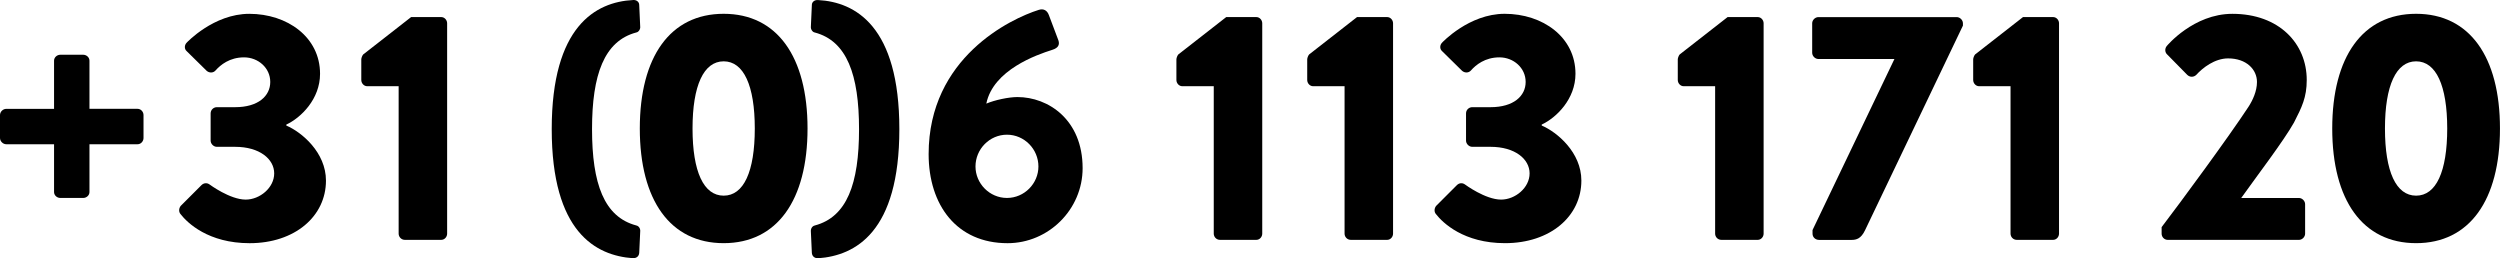
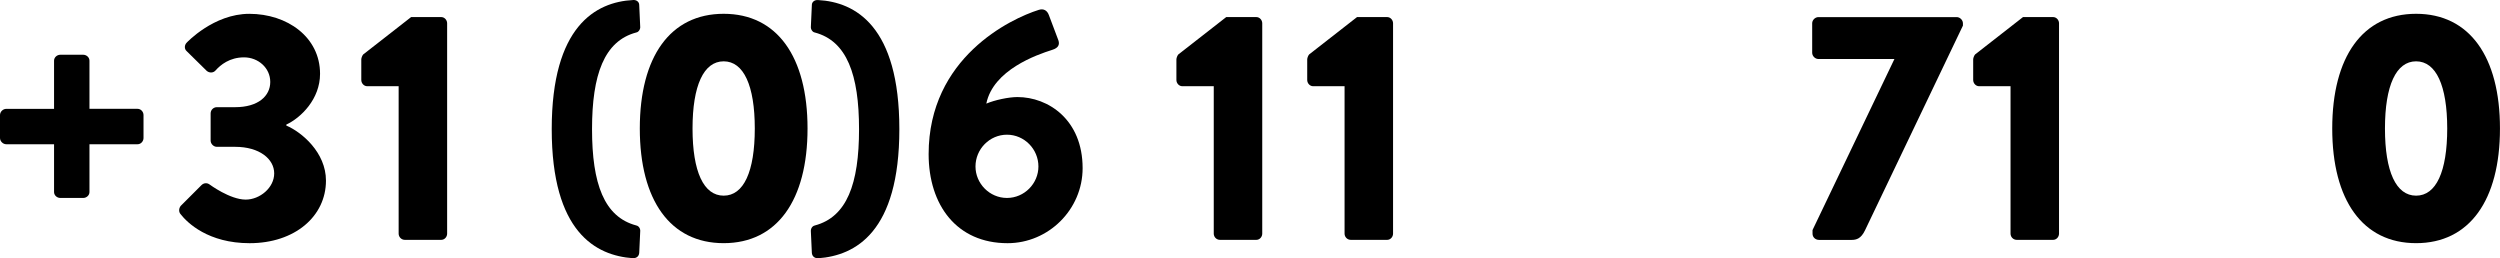
<svg xmlns="http://www.w3.org/2000/svg" version="1.1" x="0px" y="0px" width="93.837px" height="9.693px" viewBox="0 0 93.837 9.693" enable-background="new 0 0 93.837 9.693" xml:space="preserve">
  <defs>
</defs>
  <g>
    <path d="M2.029,5.414H0.234C0.111,5.414,0,5.302,0,5.18V4.319c0-0.123,0.111-0.233,0.234-0.233h1.795V2.277   c0-0.123,0.111-0.222,0.234-0.222h0.861c0.123,0,0.234,0.098,0.234,0.222v1.808h1.808c0.122,0,0.221,0.111,0.221,0.233V5.18   c0,0.123-0.099,0.234-0.221,0.234H3.358v1.795c0,0.123-0.111,0.221-0.234,0.221H2.263c-0.123,0-0.234-0.098-0.234-0.221V5.414z" />
    <path d="M6.786,7.725l0.775-0.775C7.648,6.864,7.77,6.852,7.869,6.926c0,0,0.763,0.566,1.353,0.566c0.529,0,1.07-0.443,1.07-0.984   c0-0.541-0.554-0.997-1.464-0.997H8.139c-0.122,0-0.233-0.111-0.233-0.233V4.257c0-0.136,0.111-0.234,0.233-0.234h0.689   c0.861,0,1.316-0.418,1.316-0.947c0-0.529-0.455-0.923-0.984-0.923c-0.541,0-0.885,0.283-1.07,0.492   C8.004,2.744,7.856,2.744,7.758,2.659l-0.75-0.738c-0.099-0.086-0.086-0.233,0-0.32c0,0,1.008-1.082,2.349-1.082   c1.426,0,2.656,0.873,2.656,2.251c0,0.947-0.713,1.648-1.266,1.906v0.037c0.578,0.246,1.488,1.009,1.488,2.066   c0,1.341-1.169,2.349-2.866,2.349c-1.55,0-2.337-0.762-2.595-1.095C6.701,7.947,6.713,7.812,6.786,7.725z" />
    <path d="M14.963,3.236h-1.181c-0.122,0-0.221-0.111-0.221-0.233V2.228c0-0.049,0.037-0.147,0.073-0.185l1.797-1.402h1.131   c0.123,0,0.221,0.111,0.221,0.233v7.896c0,0.123-0.098,0.233-0.221,0.233h-1.365c-0.135,0-0.234-0.111-0.234-0.233V3.236z" />
    <path d="M20.709,4.847c0-3.862,1.649-4.772,3.051-4.846c0.135-0.012,0.233,0.074,0.233,0.185l0.037,0.812   c0.013,0.098-0.062,0.209-0.148,0.221c-1.205,0.32-1.66,1.586-1.66,3.628c0,2.054,0.455,3.296,1.66,3.615   c0.111,0.025,0.161,0.136,0.148,0.234l-0.037,0.799c-0.012,0.123-0.098,0.197-0.233,0.197C22.358,9.594,20.709,8.709,20.709,4.847z   " />
    <path d="M24.015,4.823c0-2.694,1.143-4.305,3.148-4.305c2.004,0,3.148,1.611,3.148,4.305c0,2.693-1.144,4.304-3.148,4.304   C25.158,9.127,24.015,7.516,24.015,4.823z M28.331,4.823c0-1.611-0.418-2.521-1.168-2.521c-0.751,0-1.169,0.91-1.169,2.521   c0,1.623,0.418,2.521,1.169,2.521C27.913,7.344,28.331,6.446,28.331,4.823z" />
    <path d="M30.584,8.463c1.205-0.32,1.66-1.561,1.66-3.615c0-2.042-0.455-3.309-1.66-3.628c-0.086-0.012-0.16-0.123-0.148-0.221   l0.037-0.812c0-0.111,0.098-0.197,0.234-0.185c1.402,0.074,3.05,0.984,3.05,4.846c0,3.862-1.648,4.747-3.05,4.846   c-0.136,0-0.221-0.074-0.234-0.197l-0.037-0.799C30.425,8.598,30.474,8.488,30.584,8.463z" />
    <path d="M38.989,0.371c0.184-0.061,0.319,0.024,0.381,0.197l0.357,0.947c0.049,0.147,0.012,0.283-0.234,0.357   c-0.579,0.184-2.213,0.75-2.472,2.017c0.319-0.135,0.836-0.246,1.168-0.246c1.156,0,2.447,0.848,2.447,2.669   c0,1.549-1.279,2.816-2.817,2.816c-1.906,0-2.963-1.426-2.963-3.345C34.857,2.166,37.931,0.703,38.989,0.371z M37.796,7.43   c0.652,0,1.181-0.541,1.181-1.181c0-0.652-0.529-1.193-1.181-1.193s-1.181,0.541-1.181,1.193C36.615,6.889,37.144,7.43,37.796,7.43   z" />
-     <path d="M45.558,3.236h-1.181c-0.122,0-0.221-0.111-0.221-0.233V2.228c0-0.049,0.037-0.147,0.073-0.185l1.797-1.402h1.131   c0.123,0,0.221,0.111,0.221,0.233v7.896c0,0.123-0.098,0.233-0.221,0.233h-1.365c-0.135,0-0.234-0.111-0.234-0.233V3.236z" />
+     <path d="M45.558,3.236h-1.181c-0.122,0-0.221-0.111-0.221-0.233V2.228c0-0.049,0.037-0.147,0.073-0.185l1.797-1.402h1.131   c0.123,0,0.221,0.111,0.221,0.233v7.896c0,0.123-0.098,0.233-0.221,0.233h-1.365c-0.135,0-0.234-0.111-0.234-0.233z" />
    <path d="M50.468,3.236h-1.181c-0.122,0-0.221-0.111-0.221-0.233V2.228c0-0.049,0.037-0.147,0.073-0.185l1.797-1.402h1.131   c0.123,0,0.221,0.111,0.221,0.233v7.896c0,0.123-0.098,0.233-0.221,0.233h-1.365c-0.135,0-0.234-0.111-0.234-0.233V3.236z" />
-     <path d="M53.908,7.725l0.775-0.775c0.086-0.086,0.208-0.098,0.307-0.024c0,0,0.763,0.566,1.353,0.566   c0.529,0,1.07-0.443,1.07-0.984c0-0.541-0.554-0.997-1.464-0.997h-0.689c-0.122,0-0.233-0.111-0.233-0.233V4.257   c0-0.136,0.111-0.234,0.233-0.234h0.689c0.861,0,1.316-0.418,1.316-0.947c0-0.529-0.455-0.923-0.984-0.923   c-0.541,0-0.886,0.283-1.07,0.492c-0.086,0.098-0.234,0.098-0.332,0.013l-0.75-0.738c-0.099-0.086-0.086-0.233,0-0.32   c0,0,1.008-1.082,2.349-1.082c1.426,0,2.657,0.873,2.657,2.251c0,0.947-0.714,1.648-1.267,1.906v0.037   c0.578,0.246,1.488,1.009,1.488,2.066c0,1.341-1.169,2.349-2.866,2.349c-1.55,0-2.337-0.762-2.595-1.095   C53.822,7.947,53.835,7.812,53.908,7.725z" />
-     <path d="M64.377,3.236h-1.181c-0.122,0-0.221-0.111-0.221-0.233V2.228c0-0.049,0.037-0.147,0.073-0.185l1.797-1.402h1.131   c0.123,0,0.221,0.111,0.221,0.233v7.896c0,0.123-0.098,0.233-0.221,0.233h-1.365c-0.135,0-0.234-0.111-0.234-0.233V3.236z" />
    <path d="M68.033,8.635l3.074-6.42h-2.853c-0.123,0-0.234-0.111-0.234-0.233V0.875c0-0.123,0.111-0.233,0.234-0.233h5.19   c0.123,0,0.234,0.111,0.234,0.233v0.086l-3.677,7.687c-0.148,0.308-0.32,0.357-0.504,0.357h-1.218   c-0.135,0-0.246-0.098-0.246-0.233V8.635z" />
    <path d="M75.465,3.236h-1.181c-0.122,0-0.221-0.111-0.221-0.233V2.228c0-0.049,0.037-0.147,0.073-0.185l1.797-1.402h1.131   c0.123,0,0.221,0.111,0.221,0.233v7.896c0,0.123-0.098,0.233-0.221,0.233h-1.365c-0.135,0-0.234-0.111-0.234-0.233V3.236z" />
-     <path d="M81.136,8.525c0.714-0.934,2.534-3.407,3.259-4.514c0.16-0.246,0.32-0.59,0.32-0.934c0-0.467-0.394-0.885-1.083-0.885   c-0.504,0-0.959,0.356-1.192,0.615c-0.099,0.098-0.247,0.098-0.345,0l-0.751-0.763c-0.085-0.074-0.098-0.221-0.012-0.32   c0,0,0.997-1.205,2.459-1.205c1.759,0,2.792,1.119,2.792,2.484c0,0.652-0.184,1.021-0.48,1.599   c-0.394,0.701-1.402,2.017-1.979,2.829h2.165c0.122,0,0.233,0.111,0.233,0.233v1.107c0,0.123-0.111,0.233-0.233,0.233H81.37   c-0.136,0-0.234-0.111-0.234-0.233V8.525z" />
    <path d="M87.54,4.823c0-2.694,1.143-4.305,3.148-4.305c2.004,0,3.148,1.611,3.148,4.305c0,2.693-1.145,4.304-3.148,4.304   C88.684,9.127,87.54,7.516,87.54,4.823z M91.856,4.823c0-1.611-0.418-2.521-1.168-2.521c-0.751,0-1.169,0.91-1.169,2.521   c0,1.623,0.418,2.521,1.169,2.521C91.438,7.344,91.856,6.446,91.856,4.823z" />
  </g>
</svg>